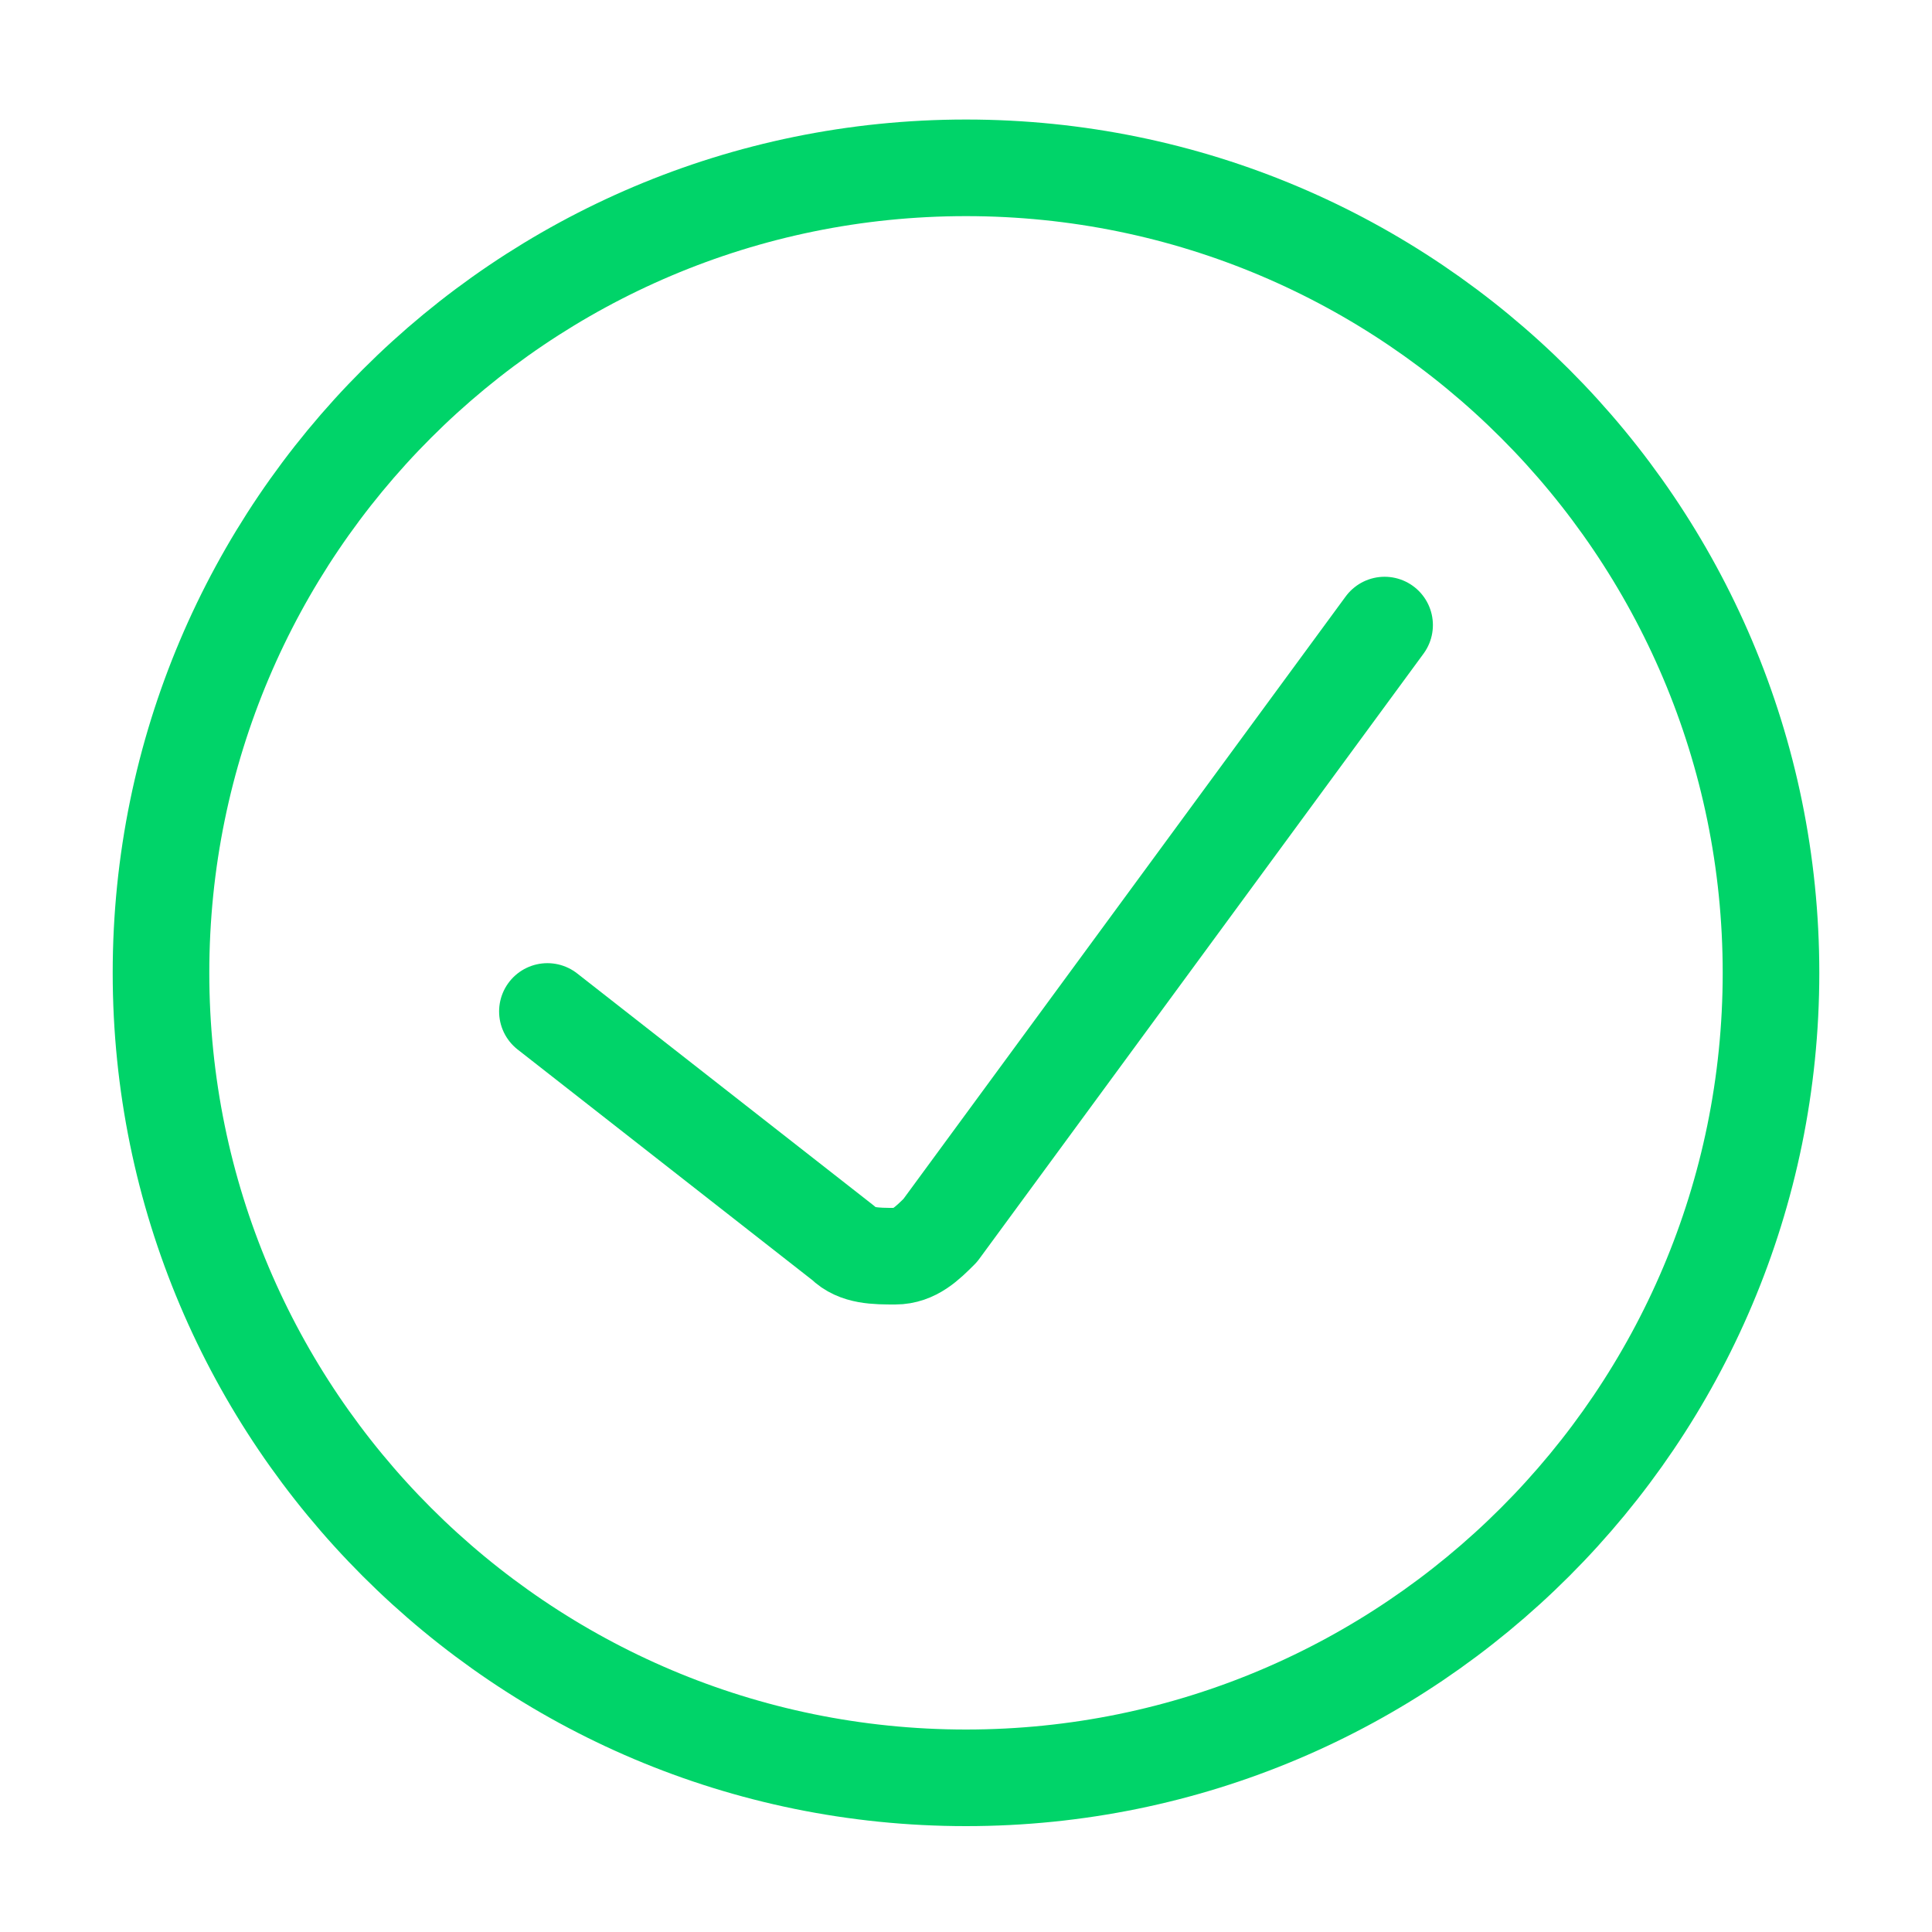
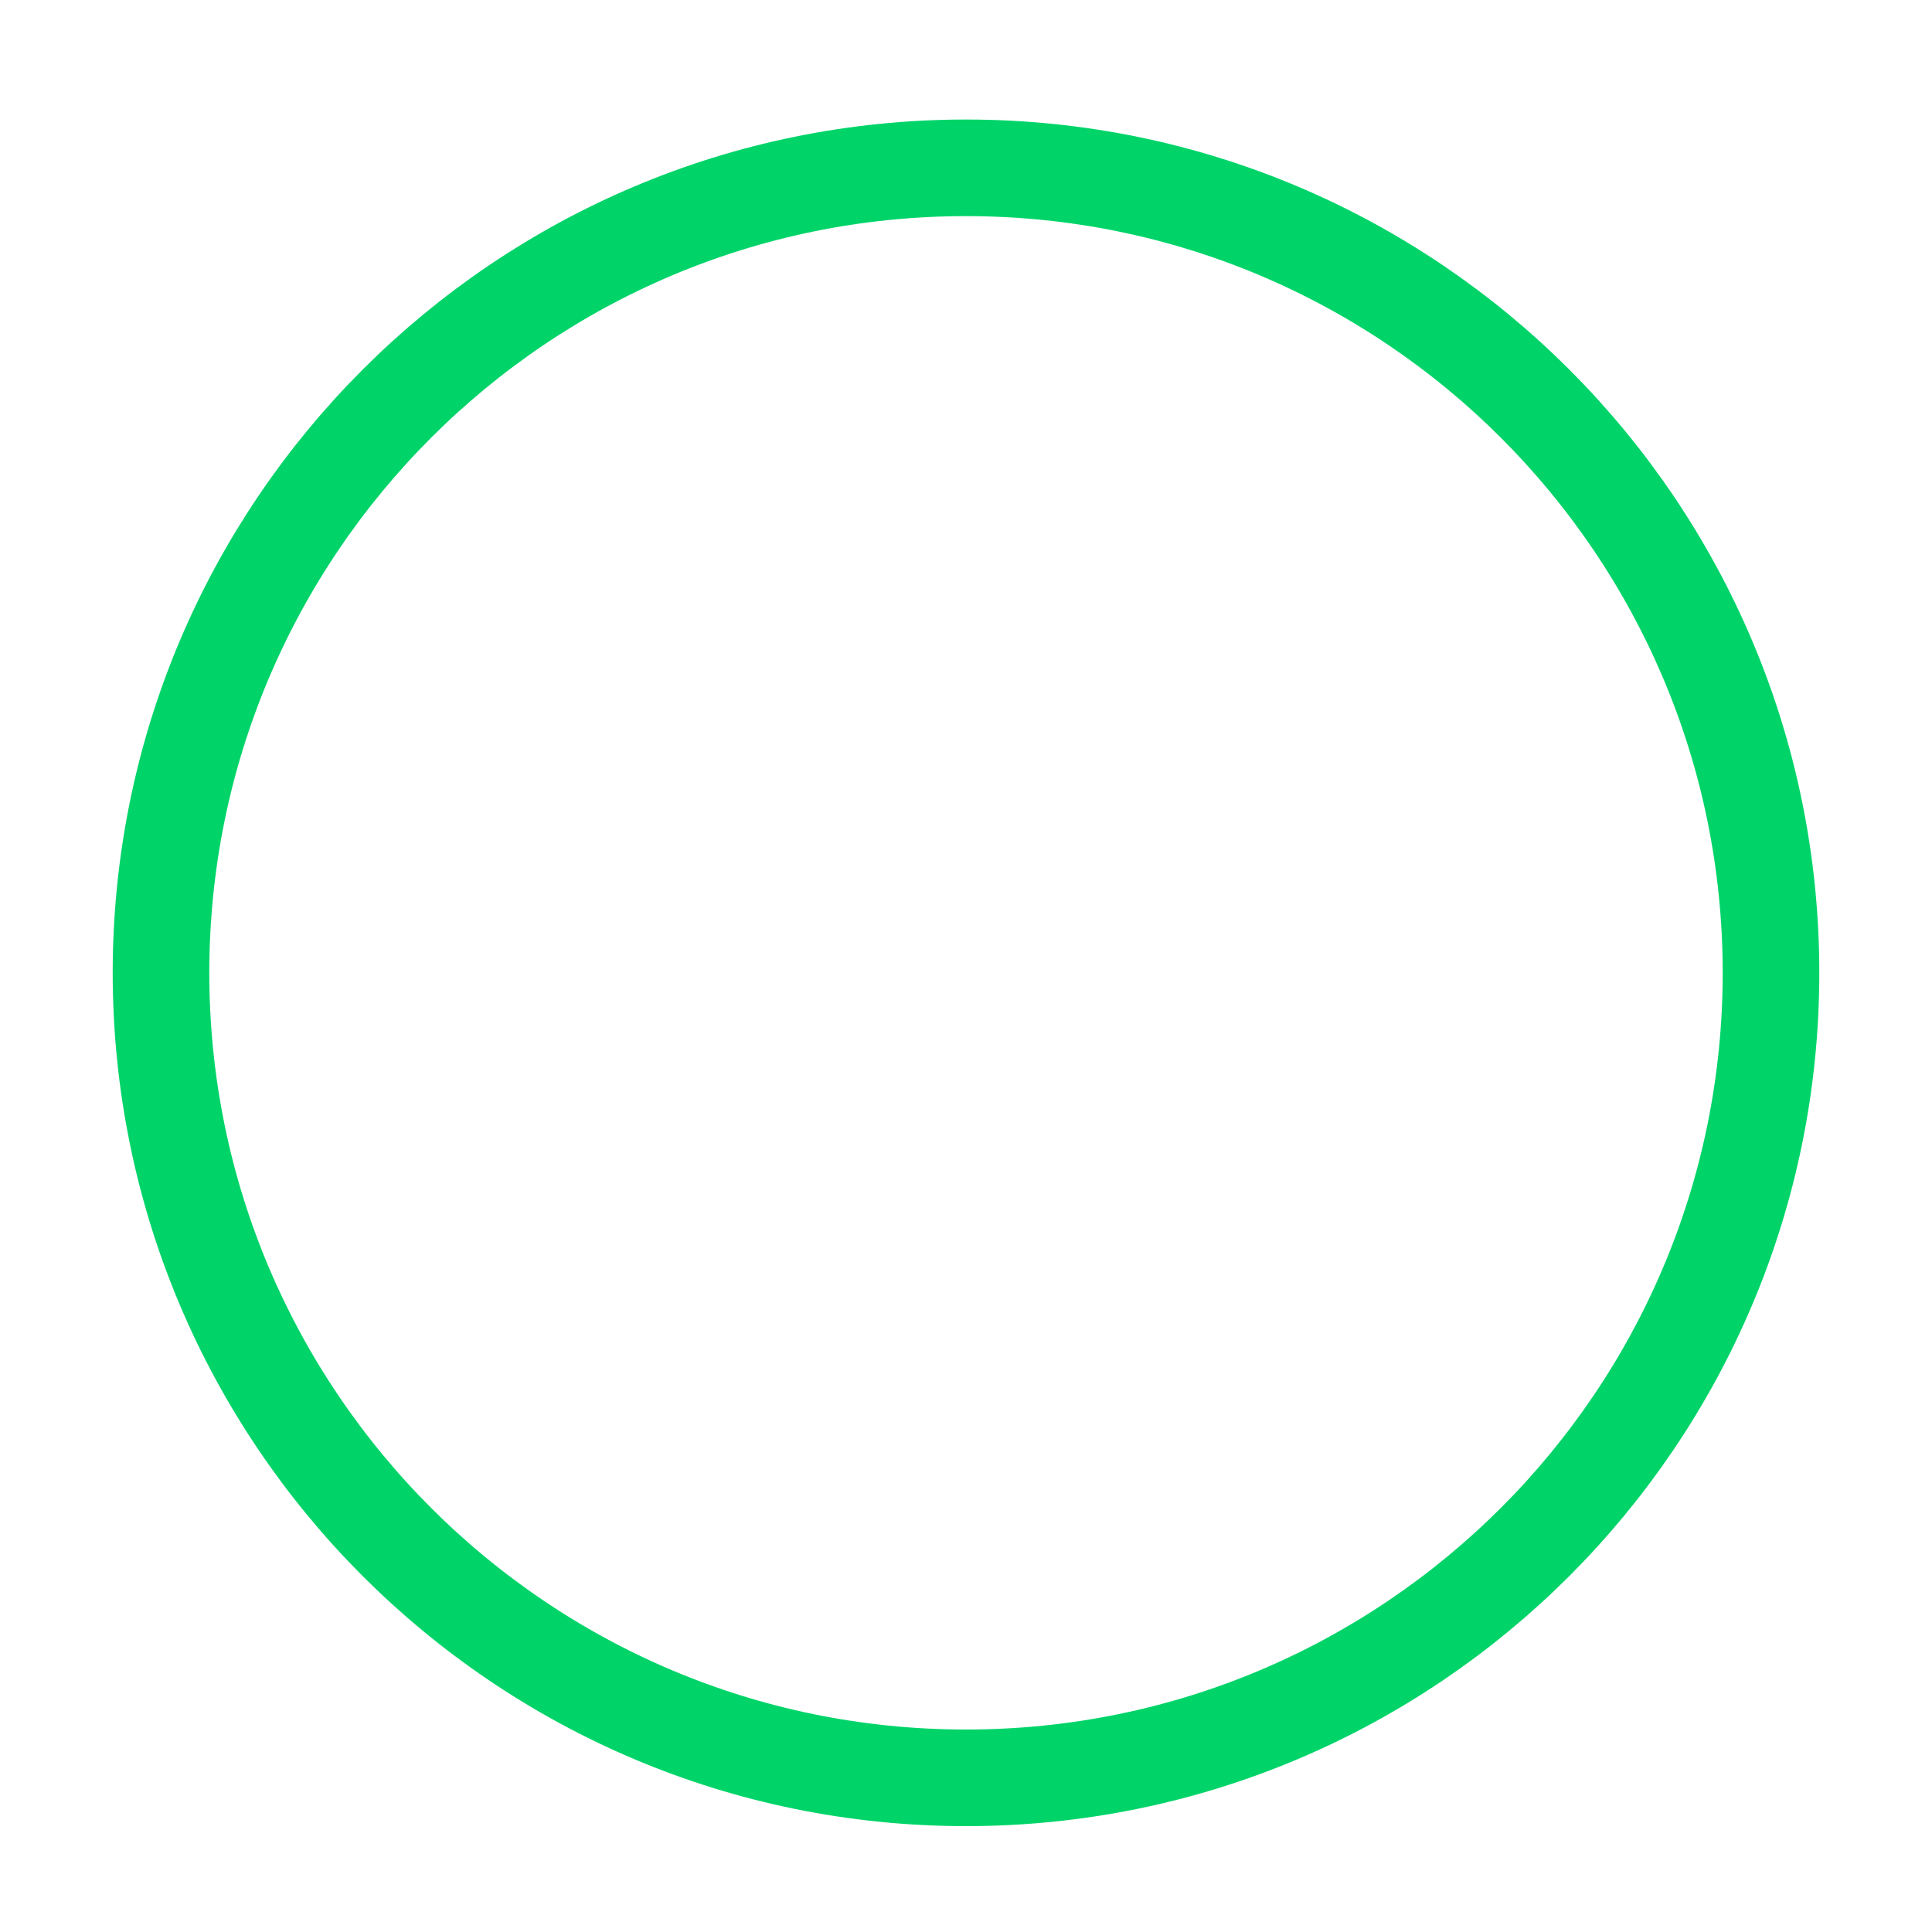
<svg xmlns="http://www.w3.org/2000/svg" width="30" height="30" viewBox="0 0 30 30" fill="none">
-   <path d="M21.5 9.706L14.6 19.106C14.4 19.306 14.2 19.506 13.9 19.506C13.6 19.506 13.3 19.506 13.1 19.306L8.5 15.706" stroke="#00D469" stroke-width="1.5" stroke-linecap="round" stroke-linejoin="round" />
-   <path d="M2.5 15.106C2.5 22.006 8.1 27.606 15 27.606C21.9 27.606 27.5 22.006 27.5 15.106C27.5 8.206 21.9 2.606 15 2.606C8.1 2.606 2.5 8.206 2.5 15.106Z" stroke="#00D469" stroke-width="1.5" stroke-linecap="round" stroke-linejoin="round" />
+   <path d="M2.5 15.106C2.5 22.006 8.1 27.606 15 27.606C21.9 27.606 27.5 22.006 27.5 15.106C27.5 8.206 21.9 2.606 15 2.606C8.1 2.606 2.5 8.206 2.5 15.106" stroke="#00D469" stroke-width="1.5" stroke-linecap="round" stroke-linejoin="round" />
</svg>